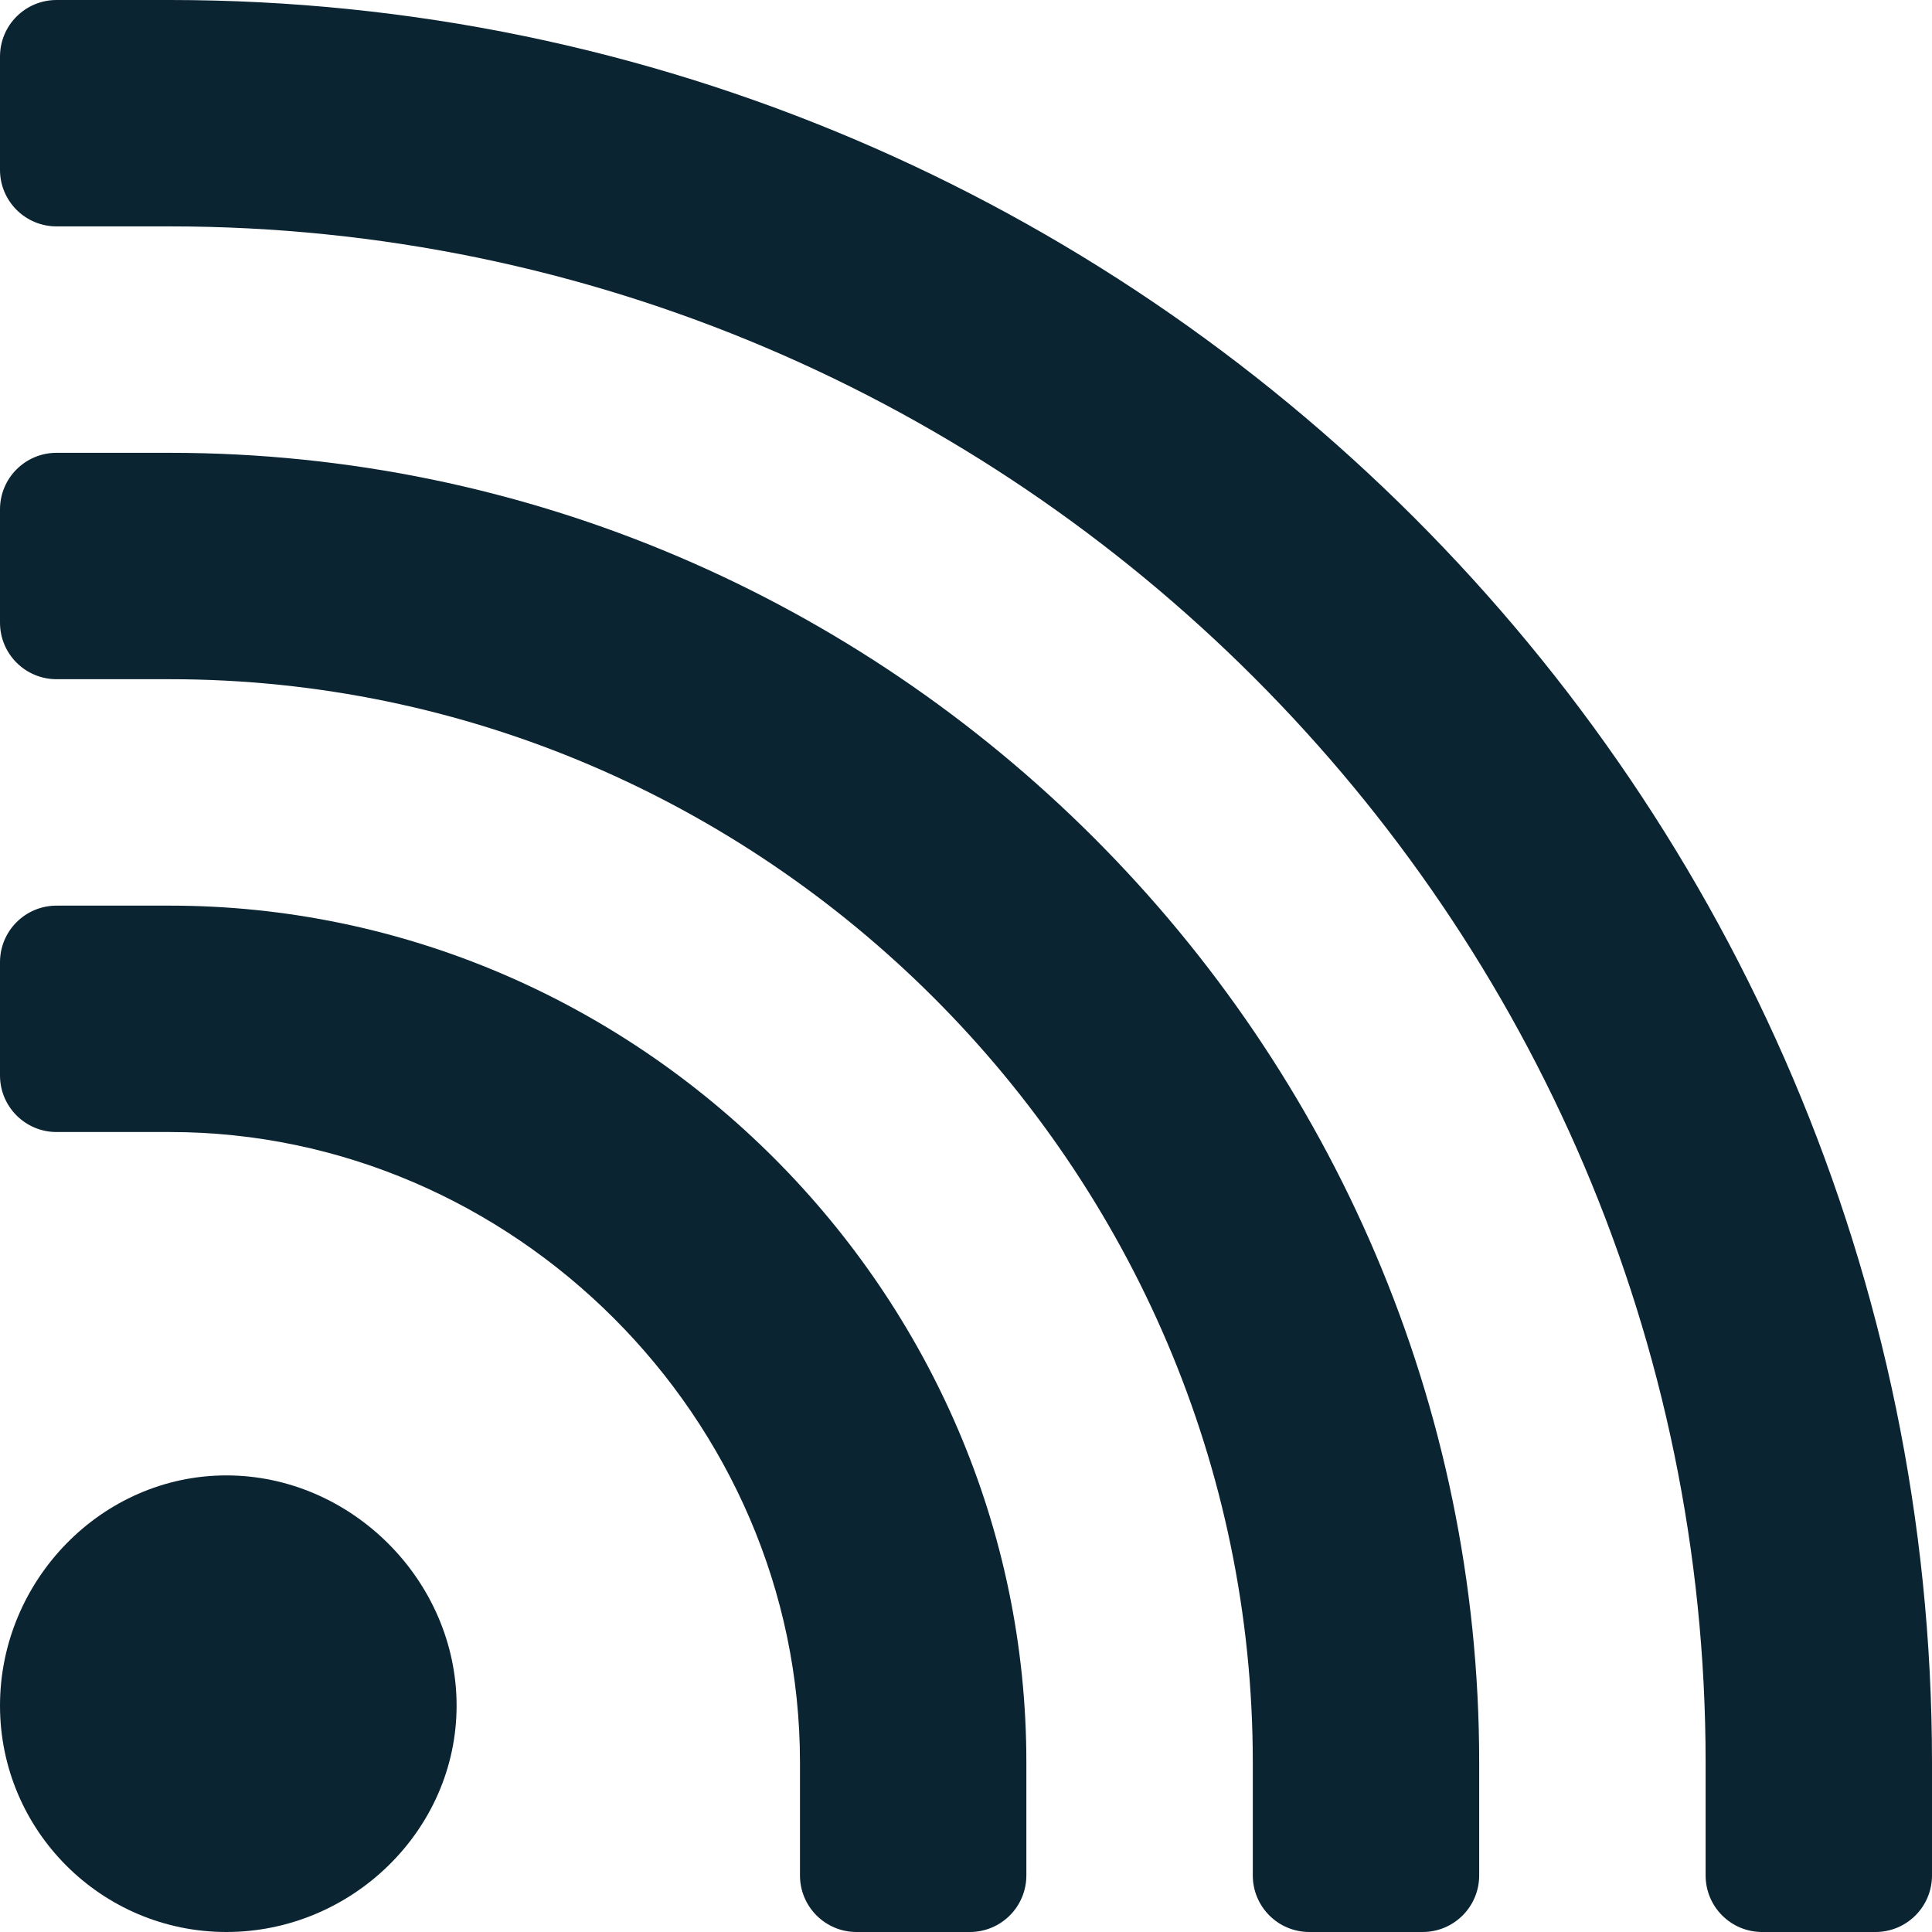
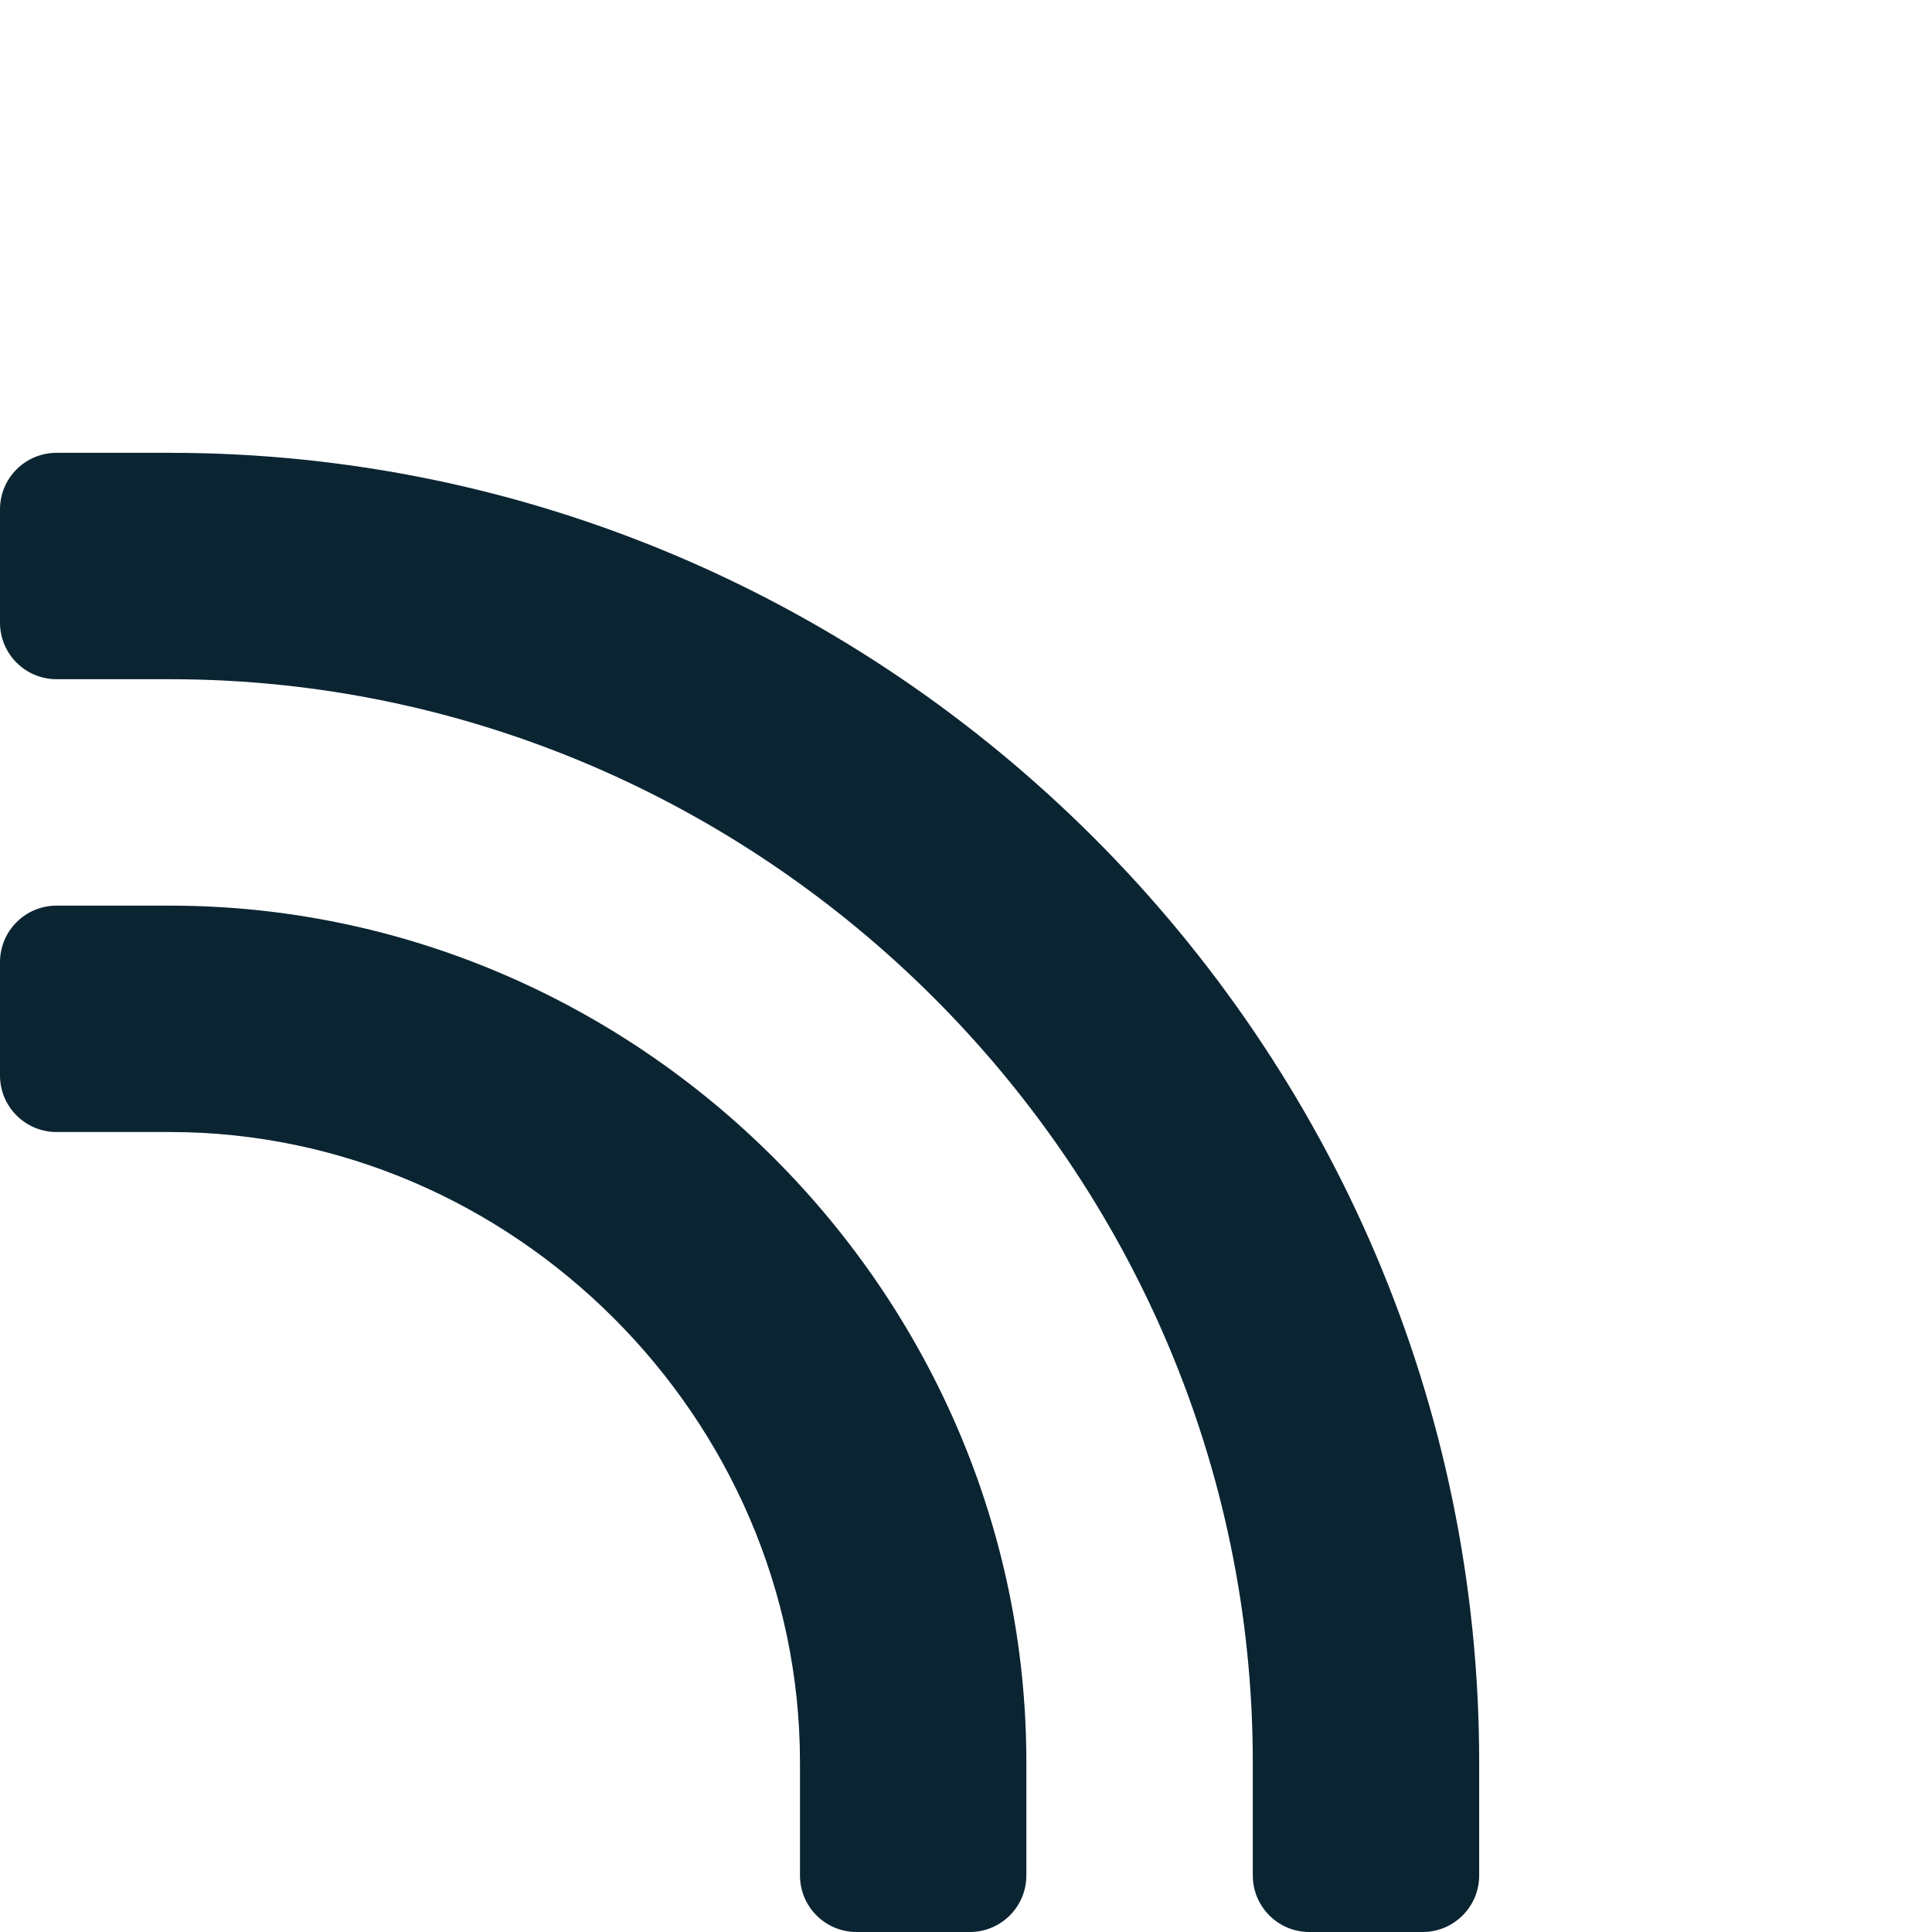
<svg xmlns="http://www.w3.org/2000/svg" width="45" height="45" viewBox="0 0 45 45" fill="none">
-   <path d="M5.273 45C8.183 45 10.635 42.636 10.635 39.727C10.635 36.817 8.183 34.365 5.273 34.365C2.364 34.365 0 36.817 0 39.727C0 42.636 2.364 45 5.273 45Z" fill="#0b2432" />
  <path d="M1.318 26.367H3.955C11.962 26.367 18.633 33.038 18.633 41.045V43.682C18.633 44.411 19.222 45 19.951 45H22.588C23.317 45 23.906 44.411 23.906 43.682V41.045C23.906 30.12 14.88 21.094 3.955 21.094H1.318C0.589 21.094 0 21.683 0 22.412V25.049C0 25.778 0.589 26.367 1.318 26.367Z" fill="#0b2432" />
  <path d="M1.318 15.82H3.955C17.789 15.82 29.18 27.211 29.18 41.045V43.682C29.18 44.411 29.769 45 30.498 45H33.135C33.864 45 34.453 44.411 34.453 43.682V41.045C34.453 24.302 20.698 10.547 3.955 10.547H1.318C0.589 10.547 0 11.136 0 11.865V14.502C0 15.231 0.589 15.82 1.318 15.82Z" fill="#0b2432" />
-   <path d="M3.955 0H1.318C0.589 0 0 0.589 0 1.318V3.955C0 4.685 0.589 5.273 1.318 5.273H3.955C23.616 5.273 39.727 21.384 39.727 41.045V43.682C39.727 44.411 40.315 45 41.045 45H43.682C44.411 45 45 44.411 45 43.682V41.045C45 18.475 26.525 0 3.955 0Z" fill="#0b2432" />
</svg>